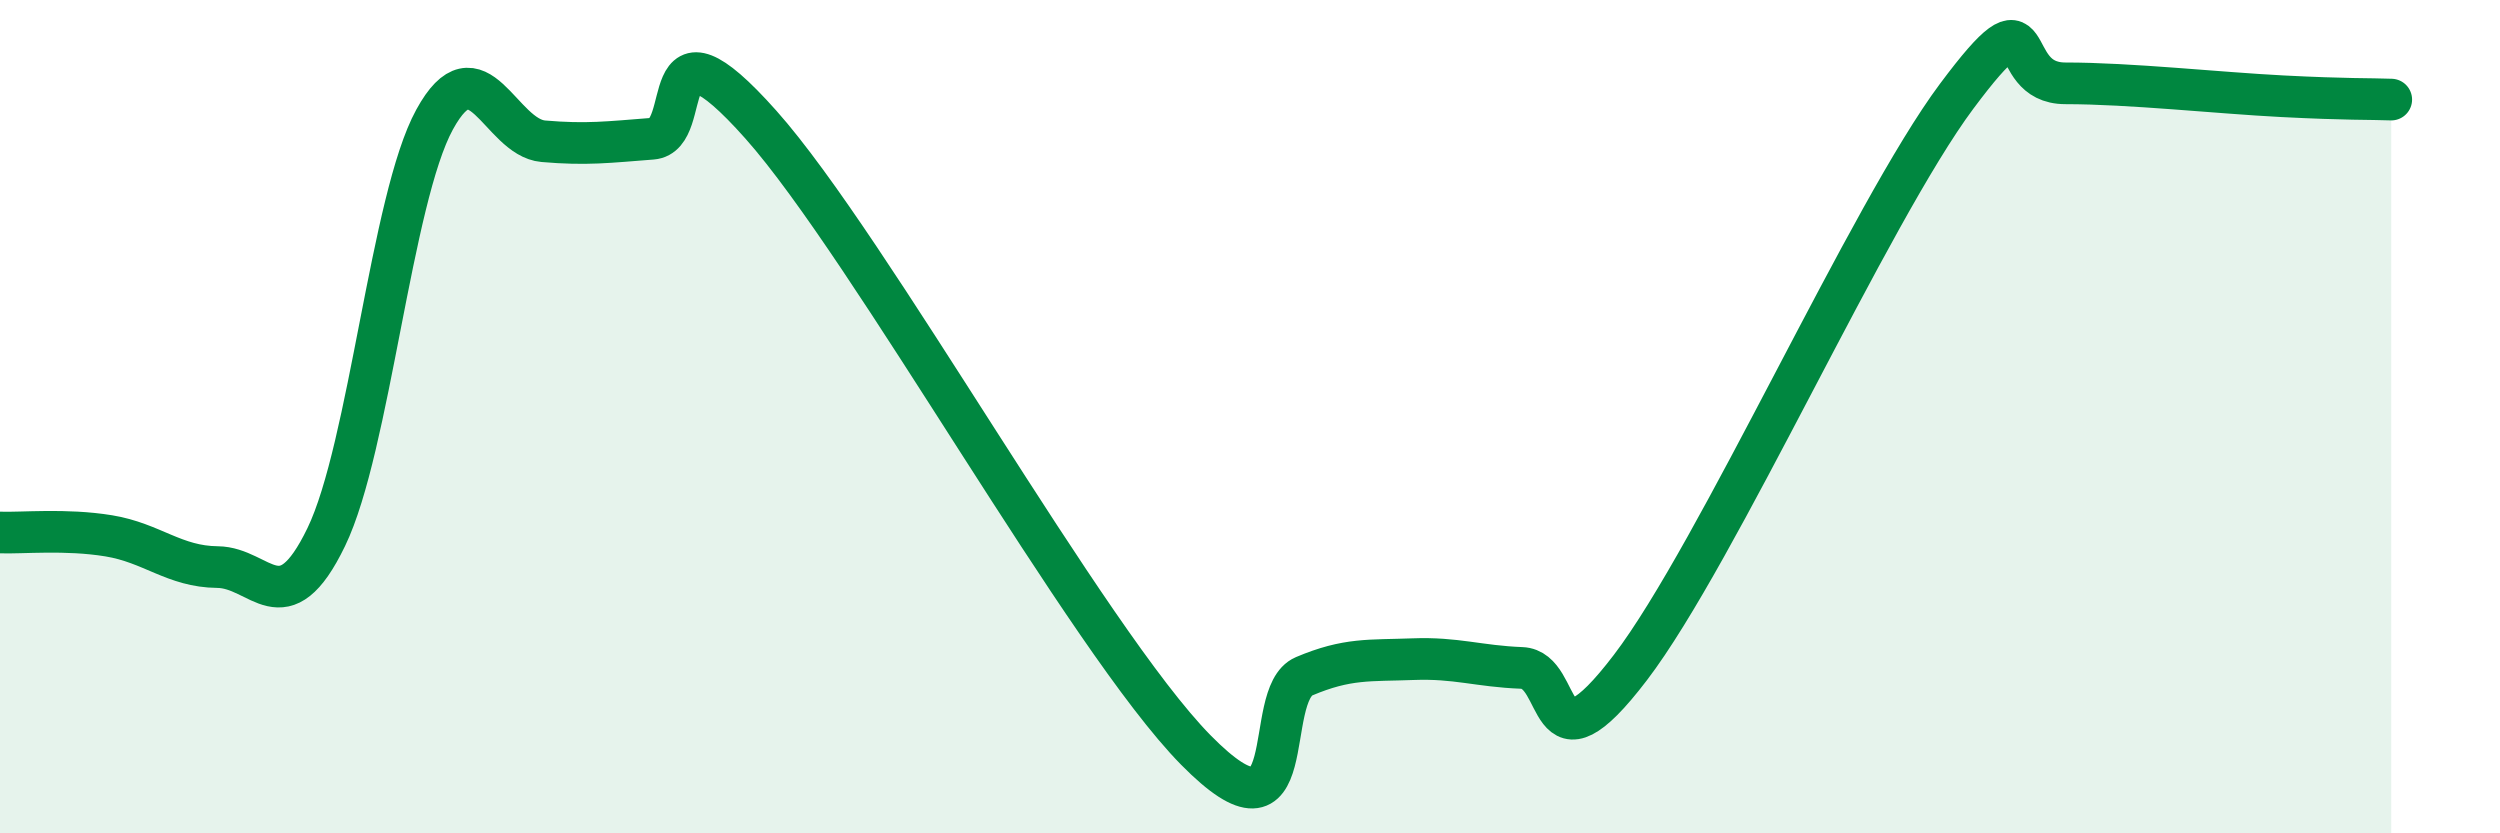
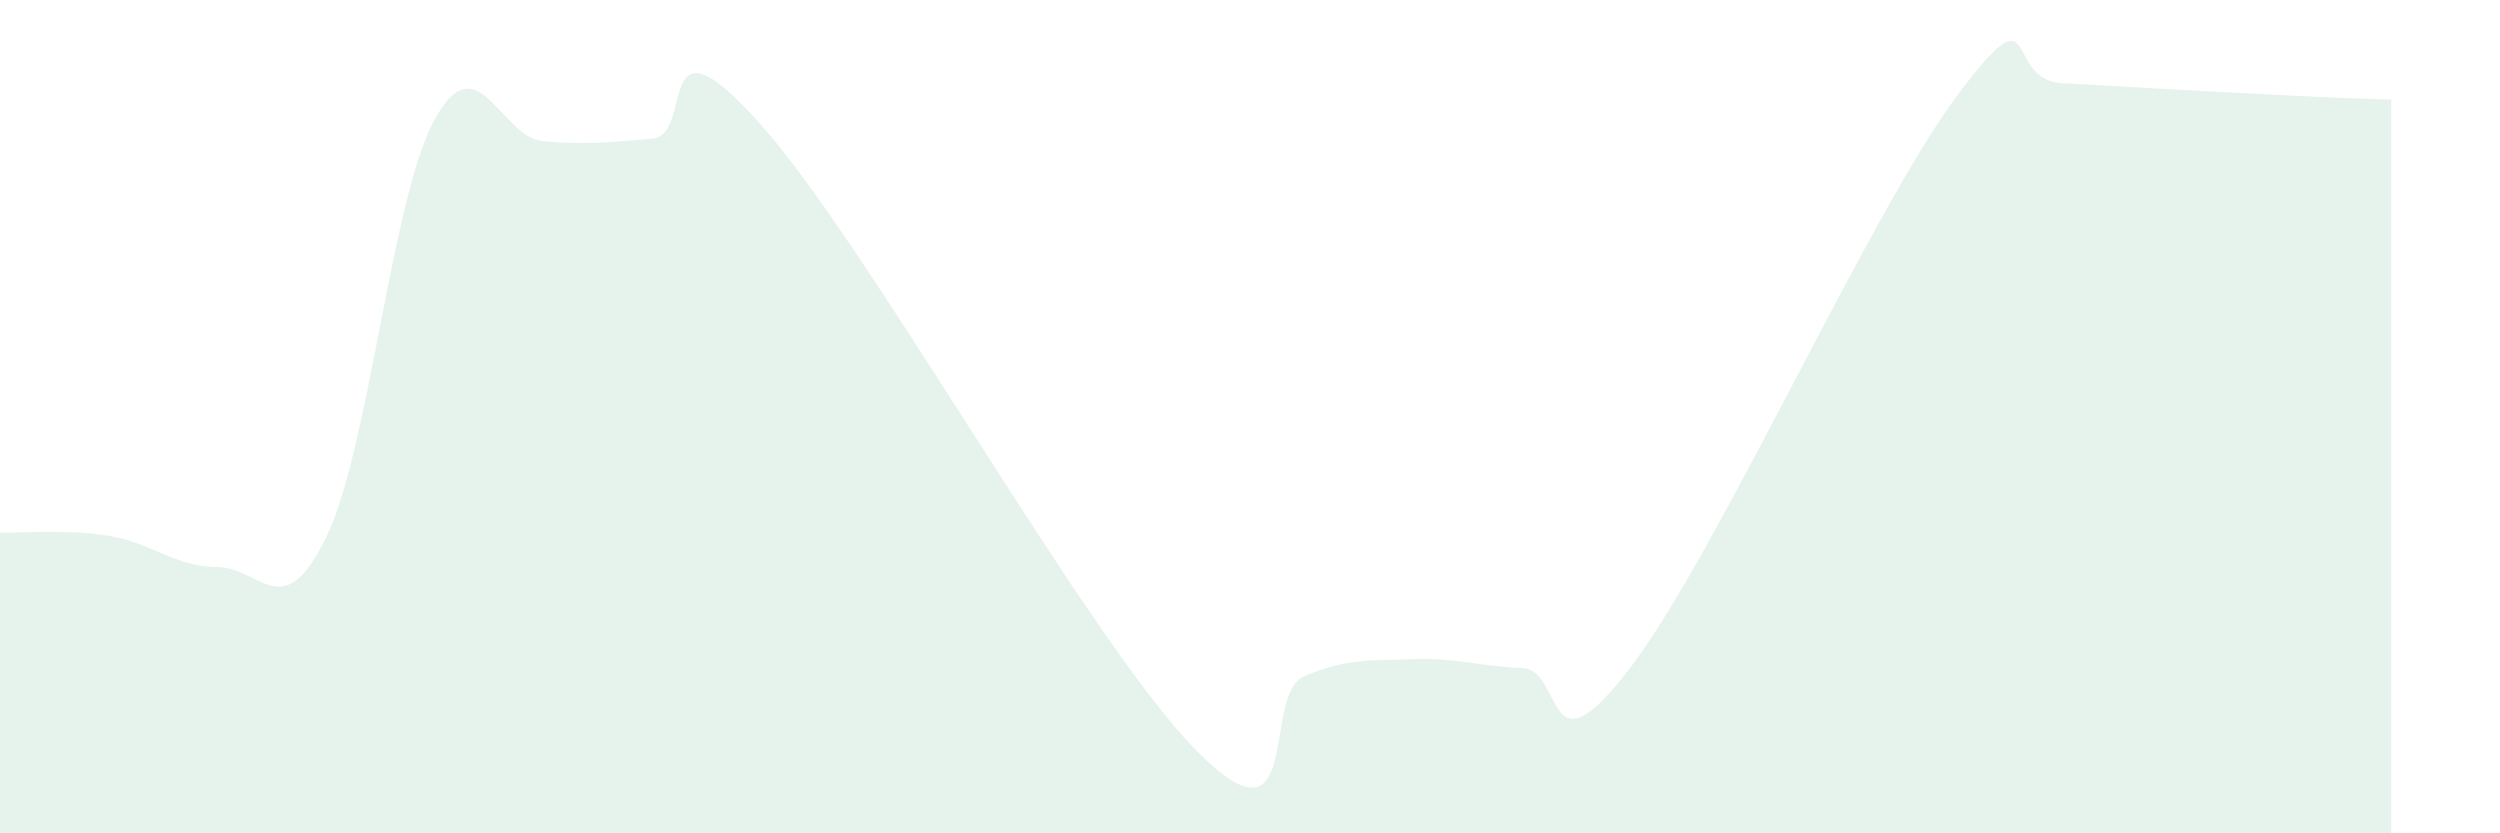
<svg xmlns="http://www.w3.org/2000/svg" width="60" height="20" viewBox="0 0 60 20">
-   <path d="M 0,12.78 C 0.52,12.8 1.57,12.69 2.61,12.86 C 3.65,13.03 4.18,13.6 5.22,13.61 C 6.26,13.62 6.79,15.04 7.83,12.89 C 8.87,10.74 9.39,4.77 10.43,2.87 C 11.47,0.97 12,3.3 13.04,3.39 C 14.08,3.48 14.61,3.41 15.65,3.33 C 16.69,3.25 15.65,0.06 18.26,2.99 C 20.87,5.92 26.09,15.35 28.7,18 C 31.31,20.65 30.26,16.67 31.3,16.23 C 32.34,15.79 32.87,15.86 33.91,15.82 C 34.95,15.78 35.48,15.99 36.52,16.03 C 37.56,16.07 37.04,18.76 39.13,16.02 C 41.22,13.28 44.87,5.11 46.96,2.31 C 49.05,-0.49 48.01,2 49.57,2 C 51.13,2 53.22,2.23 54.78,2.31 C 56.34,2.39 56.87,2.37 57.39,2.39L57.39 20L0 20Z" fill="#008740" opacity="0.1" stroke-linecap="round" stroke-linejoin="round" />
-   <path d="M 0,12.78 C 0.52,12.8 1.57,12.69 2.61,12.86 C 3.65,13.03 4.18,13.6 5.22,13.61 C 6.26,13.62 6.79,15.04 7.83,12.89 C 8.87,10.74 9.39,4.77 10.43,2.87 C 11.47,0.97 12,3.3 13.04,3.39 C 14.08,3.48 14.61,3.41 15.65,3.33 C 16.69,3.25 15.65,0.06 18.26,2.99 C 20.87,5.92 26.09,15.35 28.7,18 C 31.31,20.65 30.26,16.67 31.3,16.23 C 32.34,15.79 32.87,15.86 33.91,15.82 C 34.95,15.78 35.48,15.99 36.52,16.03 C 37.56,16.07 37.04,18.76 39.13,16.02 C 41.22,13.28 44.87,5.11 46.96,2.31 C 49.05,-0.49 48.01,2 49.57,2 C 51.13,2 53.22,2.23 54.78,2.31 C 56.34,2.39 56.87,2.37 57.39,2.39" stroke="#008740" stroke-width="1" fill="none" stroke-linecap="round" stroke-linejoin="round" />
+   <path d="M 0,12.78 C 0.52,12.8 1.57,12.69 2.61,12.86 C 3.65,13.03 4.18,13.6 5.22,13.61 C 6.26,13.62 6.79,15.04 7.83,12.89 C 8.87,10.74 9.39,4.77 10.43,2.87 C 11.47,0.97 12,3.3 13.04,3.39 C 14.08,3.48 14.61,3.41 15.65,3.33 C 16.69,3.25 15.65,0.06 18.26,2.99 C 20.87,5.92 26.09,15.35 28.7,18 C 31.31,20.65 30.26,16.67 31.3,16.23 C 32.34,15.79 32.87,15.86 33.91,15.82 C 34.95,15.78 35.48,15.99 36.52,16.03 C 37.56,16.07 37.04,18.76 39.13,16.02 C 41.22,13.28 44.87,5.11 46.96,2.31 C 49.05,-0.49 48.01,2 49.57,2 C 56.34,2.39 56.87,2.37 57.39,2.39L57.39 20L0 20Z" fill="#008740" opacity="0.1" stroke-linecap="round" stroke-linejoin="round" />
</svg>